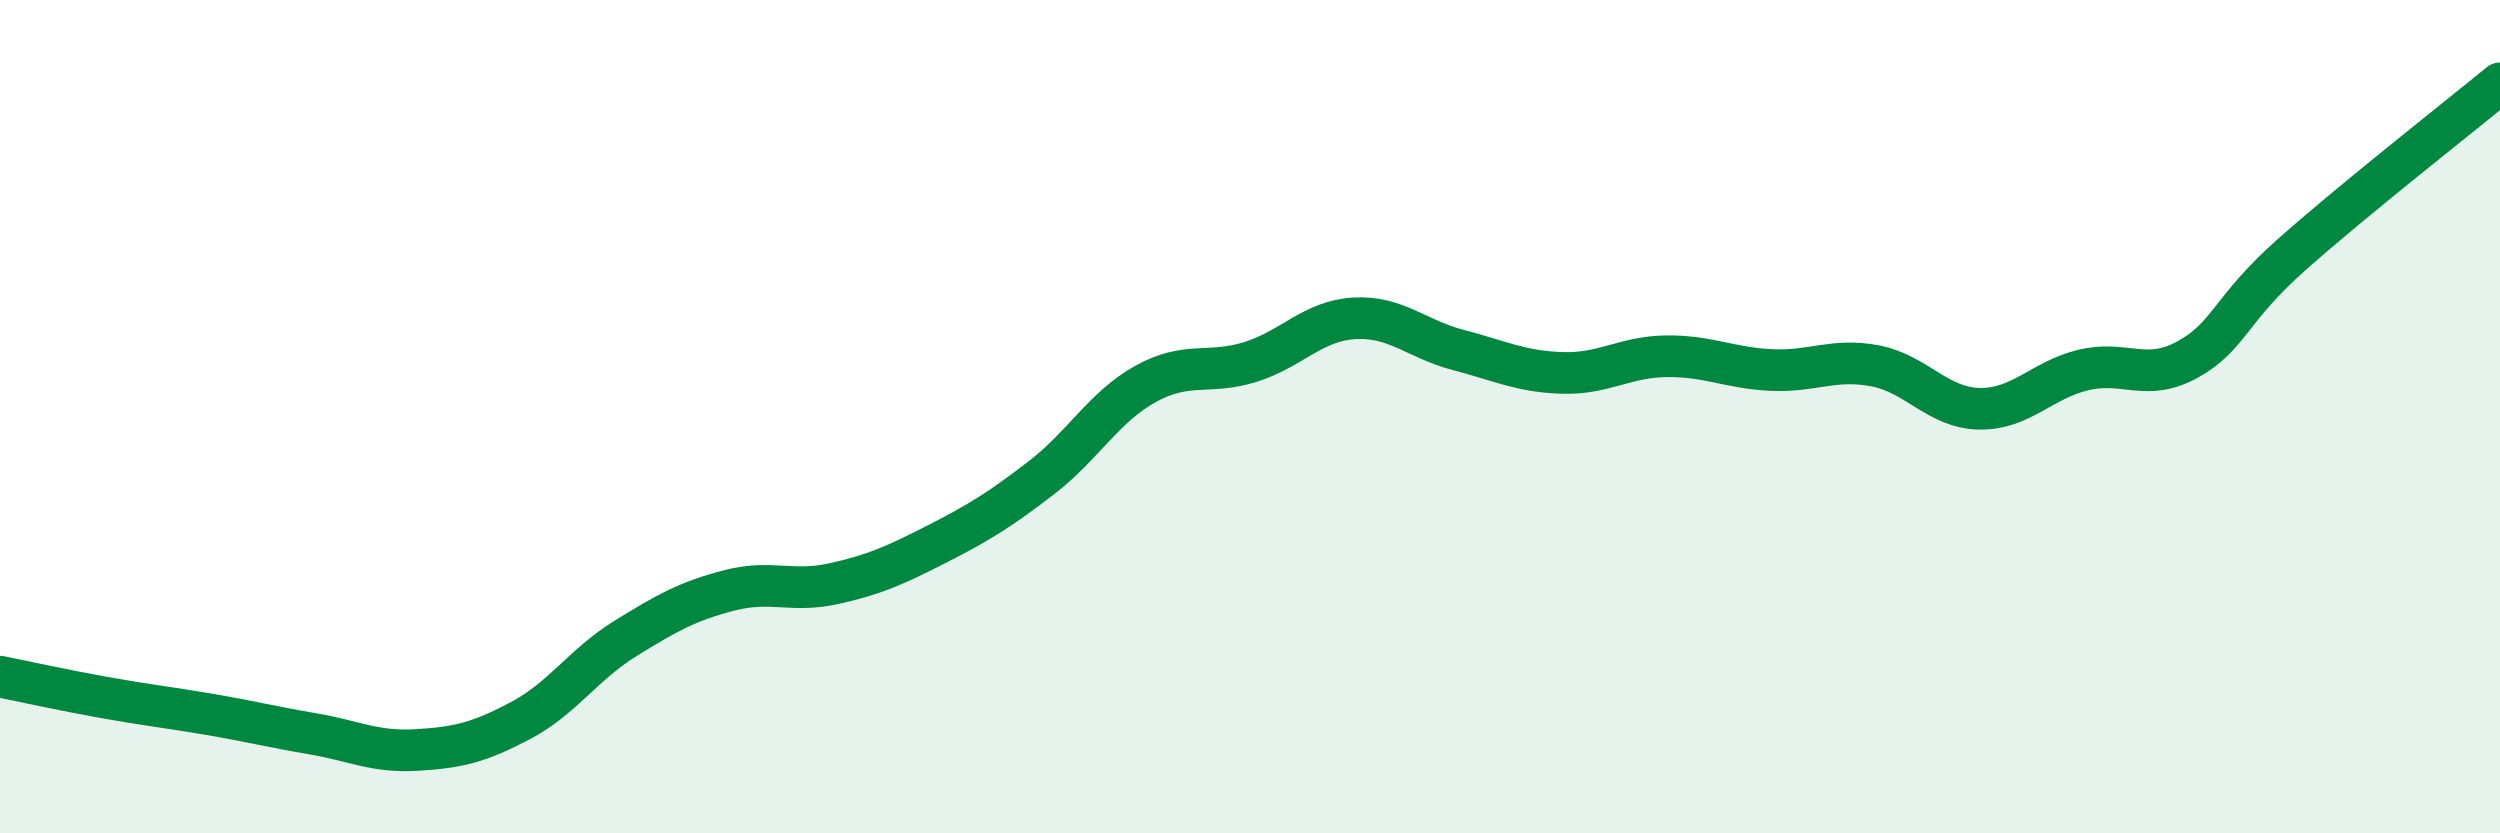
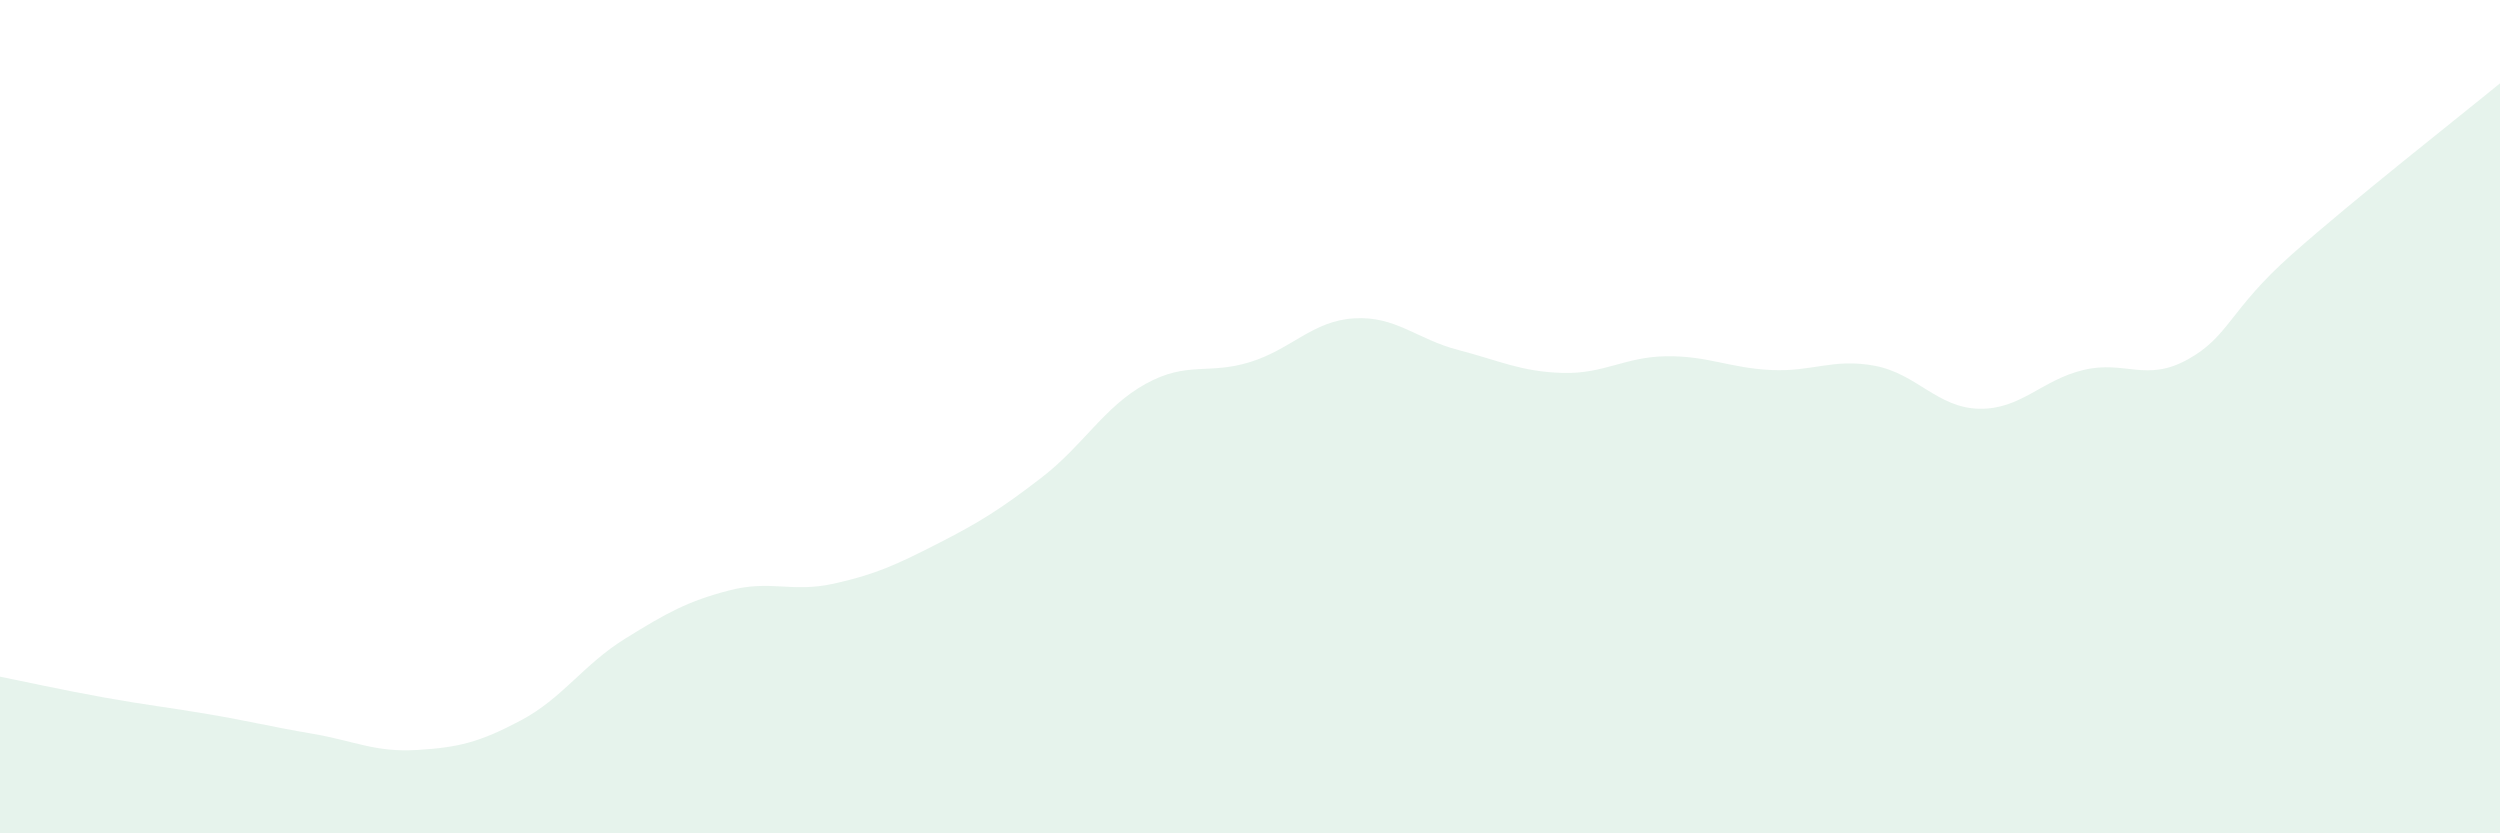
<svg xmlns="http://www.w3.org/2000/svg" width="60" height="20" viewBox="0 0 60 20">
  <path d="M 0,16.24 C 0.5,16.34 1.5,16.56 2.5,16.74 C 3.5,16.92 4,16.97 5,17.14 C 6,17.31 6.5,17.44 7.5,17.61 C 8.5,17.78 9,18.06 10,18 C 11,17.94 11.5,17.82 12.5,17.29 C 13.5,16.76 14,15.95 15,15.33 C 16,14.71 16.5,14.43 17.5,14.17 C 18.5,13.91 19,14.23 20,14.01 C 21,13.79 21.5,13.56 22.5,13.05 C 23.5,12.54 24,12.23 25,11.46 C 26,10.69 26.5,9.76 27.5,9.21 C 28.5,8.66 29,9 30,8.69 C 31,8.38 31.5,7.7 32.5,7.64 C 33.5,7.58 34,8.14 35,8.4 C 36,8.66 36.5,8.92 37.5,8.95 C 38.5,8.98 39,8.56 40,8.55 C 41,8.54 41.5,8.83 42.5,8.88 C 43.5,8.93 44,8.59 45,8.78 C 46,8.97 46.5,9.79 47.5,9.81 C 48.5,9.83 49,9.12 50,8.88 C 51,8.64 51.5,9.18 52.5,8.63 C 53.5,8.08 53.5,7.44 55,6.11 C 56.5,4.78 59,2.82 60,2L60 20L0 20Z" fill="#008740" opacity="0.1" stroke-linecap="round" stroke-linejoin="round" />
-   <path d="M 0,16.24 C 0.5,16.34 1.5,16.56 2.5,16.74 C 3.5,16.92 4,16.97 5,17.14 C 6,17.31 6.5,17.44 7.5,17.61 C 8.5,17.78 9,18.06 10,18 C 11,17.94 11.5,17.82 12.5,17.29 C 13.5,16.76 14,15.95 15,15.33 C 16,14.71 16.5,14.43 17.5,14.17 C 18.5,13.91 19,14.23 20,14.01 C 21,13.79 21.5,13.56 22.5,13.05 C 23.5,12.54 24,12.23 25,11.46 C 26,10.69 26.5,9.76 27.5,9.21 C 28.5,8.66 29,9 30,8.69 C 31,8.38 31.5,7.7 32.5,7.64 C 33.5,7.58 34,8.14 35,8.4 C 36,8.66 36.5,8.92 37.5,8.95 C 38.5,8.98 39,8.56 40,8.55 C 41,8.54 41.5,8.83 42.5,8.88 C 43.5,8.93 44,8.59 45,8.78 C 46,8.97 46.5,9.79 47.5,9.81 C 48.5,9.83 49,9.12 50,8.88 C 51,8.64 51.5,9.18 52.5,8.63 C 53.5,8.08 53.5,7.44 55,6.11 C 56.5,4.78 59,2.82 60,2" stroke="#008740" stroke-width="1" fill="none" stroke-linecap="round" stroke-linejoin="round" />
</svg>